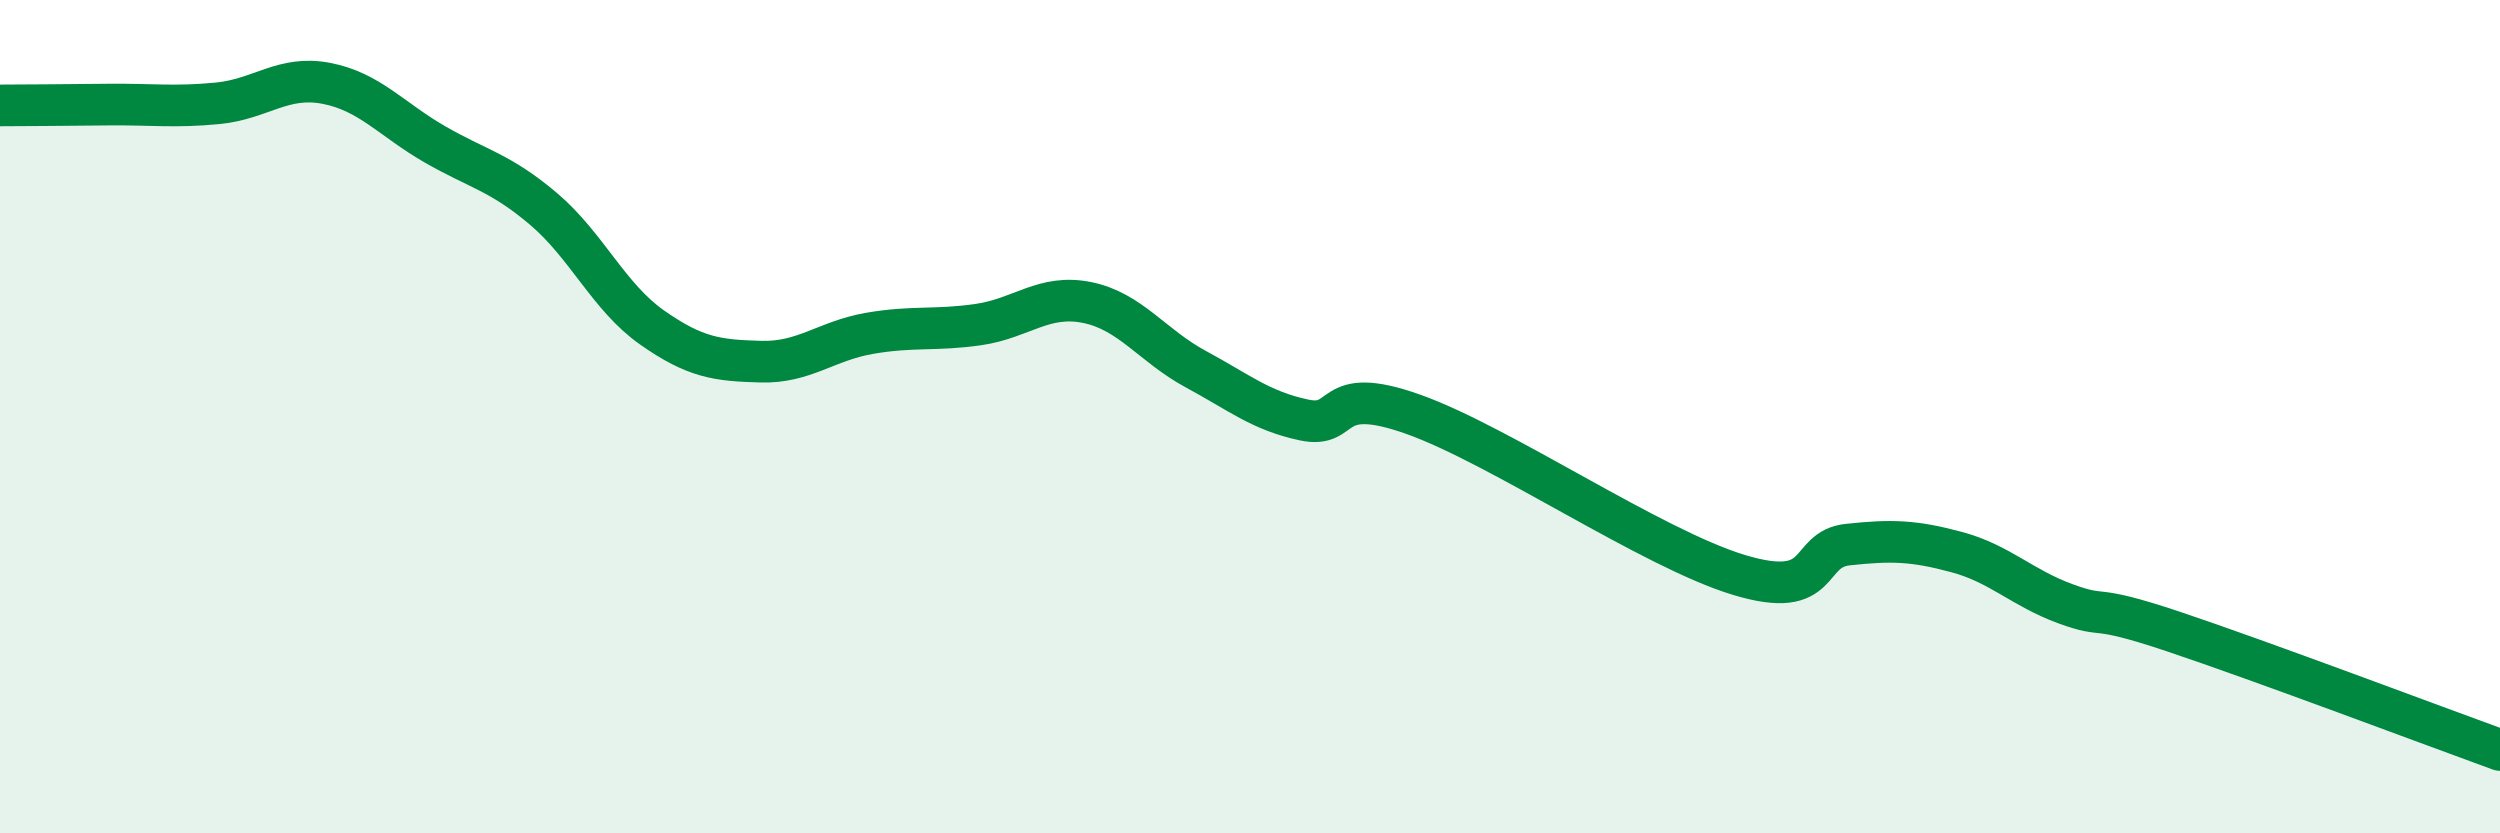
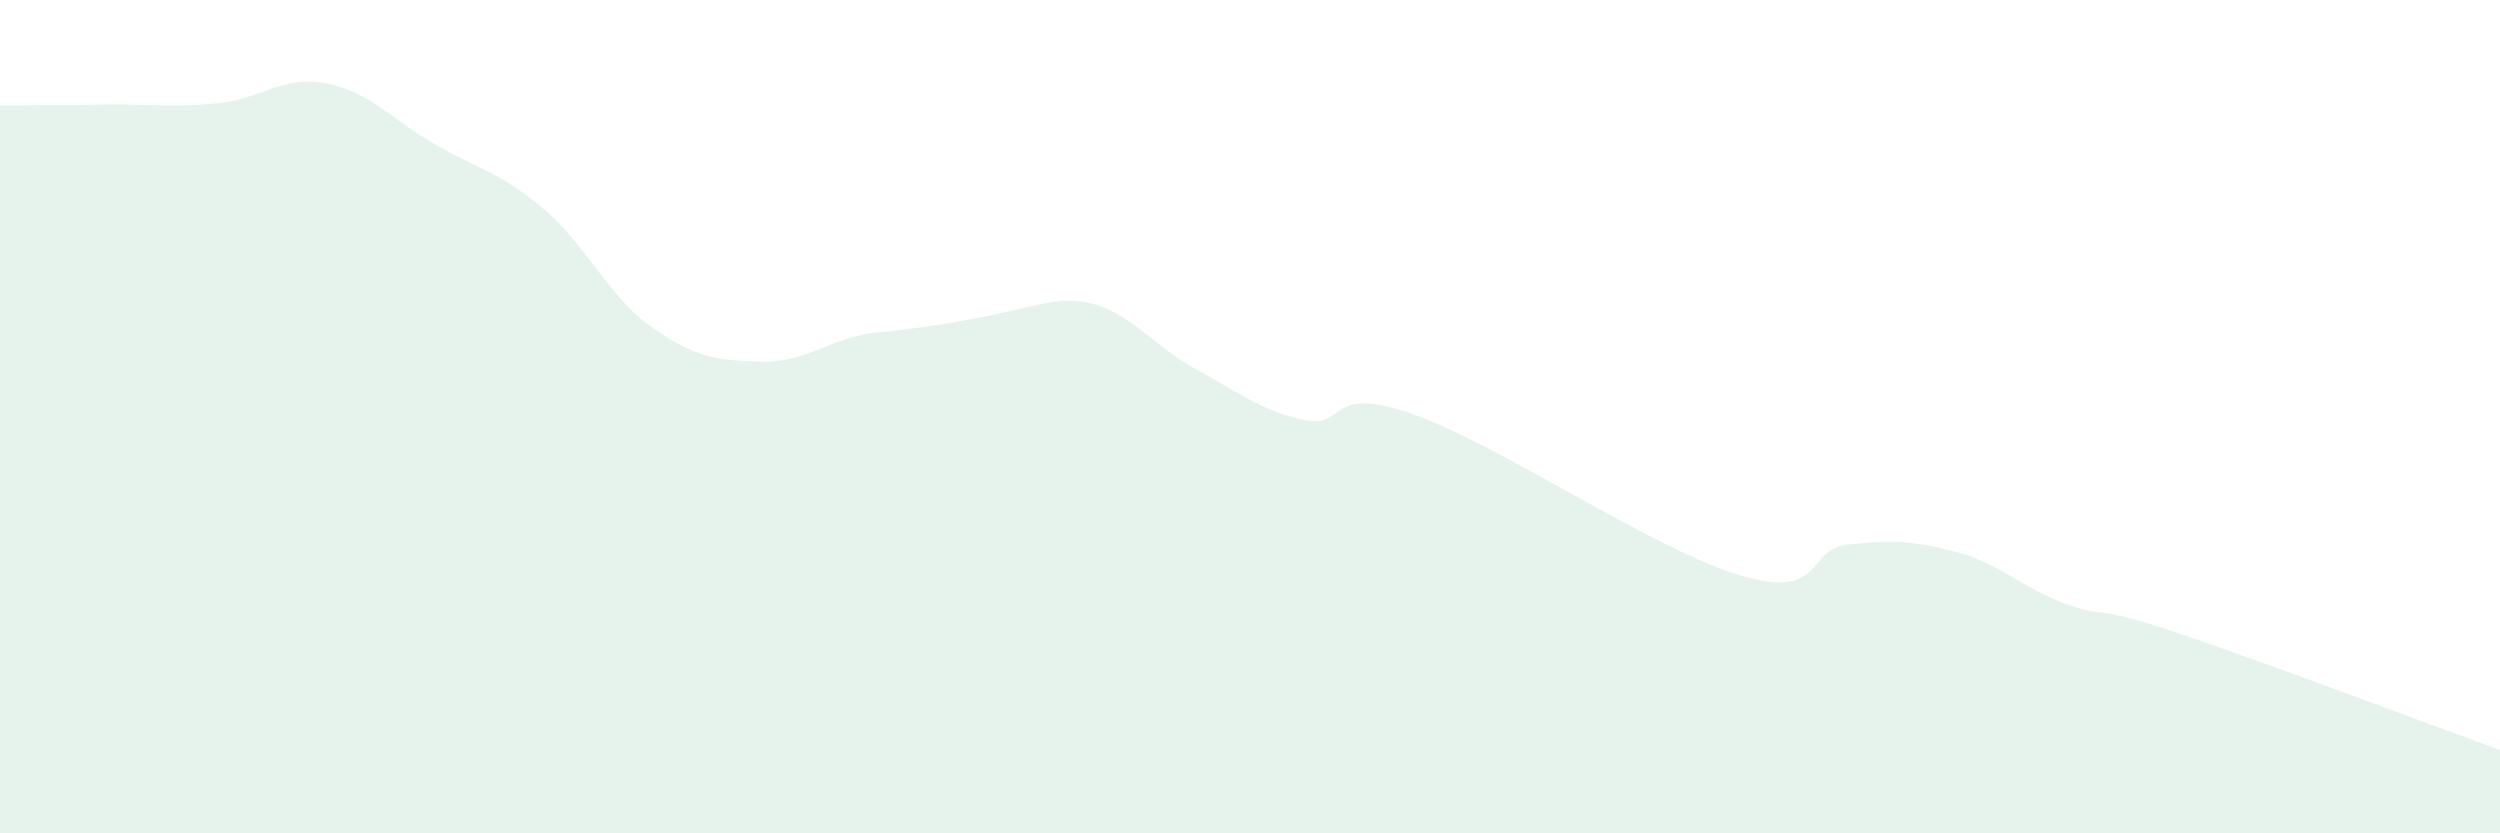
<svg xmlns="http://www.w3.org/2000/svg" width="60" height="20" viewBox="0 0 60 20">
-   <path d="M 0,2.53 C 0.52,2.53 1.57,2.52 2.61,2.51 C 3.65,2.5 4.18,2.58 5.22,2.48 C 6.26,2.38 6.79,1.8 7.83,2 C 8.87,2.2 9.39,2.86 10.43,3.46 C 11.47,4.06 12,4.13 13.04,5.01 C 14.08,5.89 14.61,7.13 15.65,7.86 C 16.69,8.59 17.22,8.65 18.26,8.68 C 19.3,8.71 19.83,8.18 20.87,8 C 21.91,7.82 22.44,7.94 23.48,7.79 C 24.52,7.64 25.05,7.05 26.09,7.26 C 27.13,7.47 27.66,8.3 28.7,8.86 C 29.74,9.42 30.26,9.86 31.3,10.08 C 32.34,10.3 31.82,9.2 33.91,9.94 C 36,10.68 39.65,13.17 41.74,13.8 C 43.83,14.43 43.31,13.18 44.35,13.07 C 45.39,12.96 45.92,12.97 46.96,13.25 C 48,13.53 48.53,14.11 49.57,14.49 C 50.61,14.87 50.08,14.46 52.17,15.16 C 54.26,15.86 58.43,17.43 60,18L60 20L0 20Z" fill="#008740" opacity="0.1" stroke-linecap="round" stroke-linejoin="round" />
-   <path d="M 0,2.53 C 0.52,2.53 1.57,2.52 2.61,2.51 C 3.65,2.5 4.18,2.58 5.22,2.48 C 6.26,2.38 6.79,1.8 7.83,2 C 8.87,2.2 9.39,2.86 10.43,3.46 C 11.47,4.06 12,4.13 13.04,5.01 C 14.08,5.89 14.61,7.13 15.65,7.86 C 16.69,8.59 17.22,8.65 18.26,8.68 C 19.3,8.71 19.83,8.18 20.87,8 C 21.91,7.82 22.44,7.94 23.48,7.79 C 24.52,7.64 25.05,7.05 26.09,7.26 C 27.13,7.47 27.66,8.3 28.7,8.86 C 29.74,9.42 30.26,9.86 31.3,10.08 C 32.34,10.3 31.82,9.2 33.91,9.94 C 36,10.68 39.65,13.17 41.74,13.8 C 43.83,14.43 43.31,13.18 44.35,13.07 C 45.39,12.96 45.92,12.97 46.96,13.25 C 48,13.53 48.53,14.11 49.57,14.49 C 50.61,14.87 50.08,14.46 52.17,15.16 C 54.26,15.86 58.43,17.43 60,18" stroke="#008740" stroke-width="1" fill="none" stroke-linecap="round" stroke-linejoin="round" />
+   <path d="M 0,2.53 C 0.52,2.53 1.57,2.52 2.61,2.51 C 3.65,2.5 4.18,2.58 5.22,2.48 C 6.26,2.38 6.79,1.8 7.83,2 C 8.87,2.2 9.39,2.86 10.43,3.46 C 11.47,4.06 12,4.13 13.04,5.01 C 14.08,5.89 14.61,7.13 15.65,7.86 C 16.69,8.59 17.22,8.65 18.26,8.68 C 19.3,8.71 19.83,8.18 20.87,8 C 24.52,7.64 25.05,7.05 26.09,7.26 C 27.13,7.47 27.66,8.3 28.7,8.86 C 29.74,9.42 30.26,9.86 31.3,10.08 C 32.34,10.3 31.82,9.2 33.91,9.94 C 36,10.68 39.65,13.17 41.74,13.8 C 43.83,14.43 43.31,13.18 44.35,13.07 C 45.39,12.96 45.92,12.97 46.96,13.25 C 48,13.53 48.53,14.11 49.57,14.49 C 50.61,14.87 50.08,14.46 52.17,15.16 C 54.26,15.86 58.43,17.43 60,18L60 20L0 20Z" fill="#008740" opacity="0.1" stroke-linecap="round" stroke-linejoin="round" />
</svg>